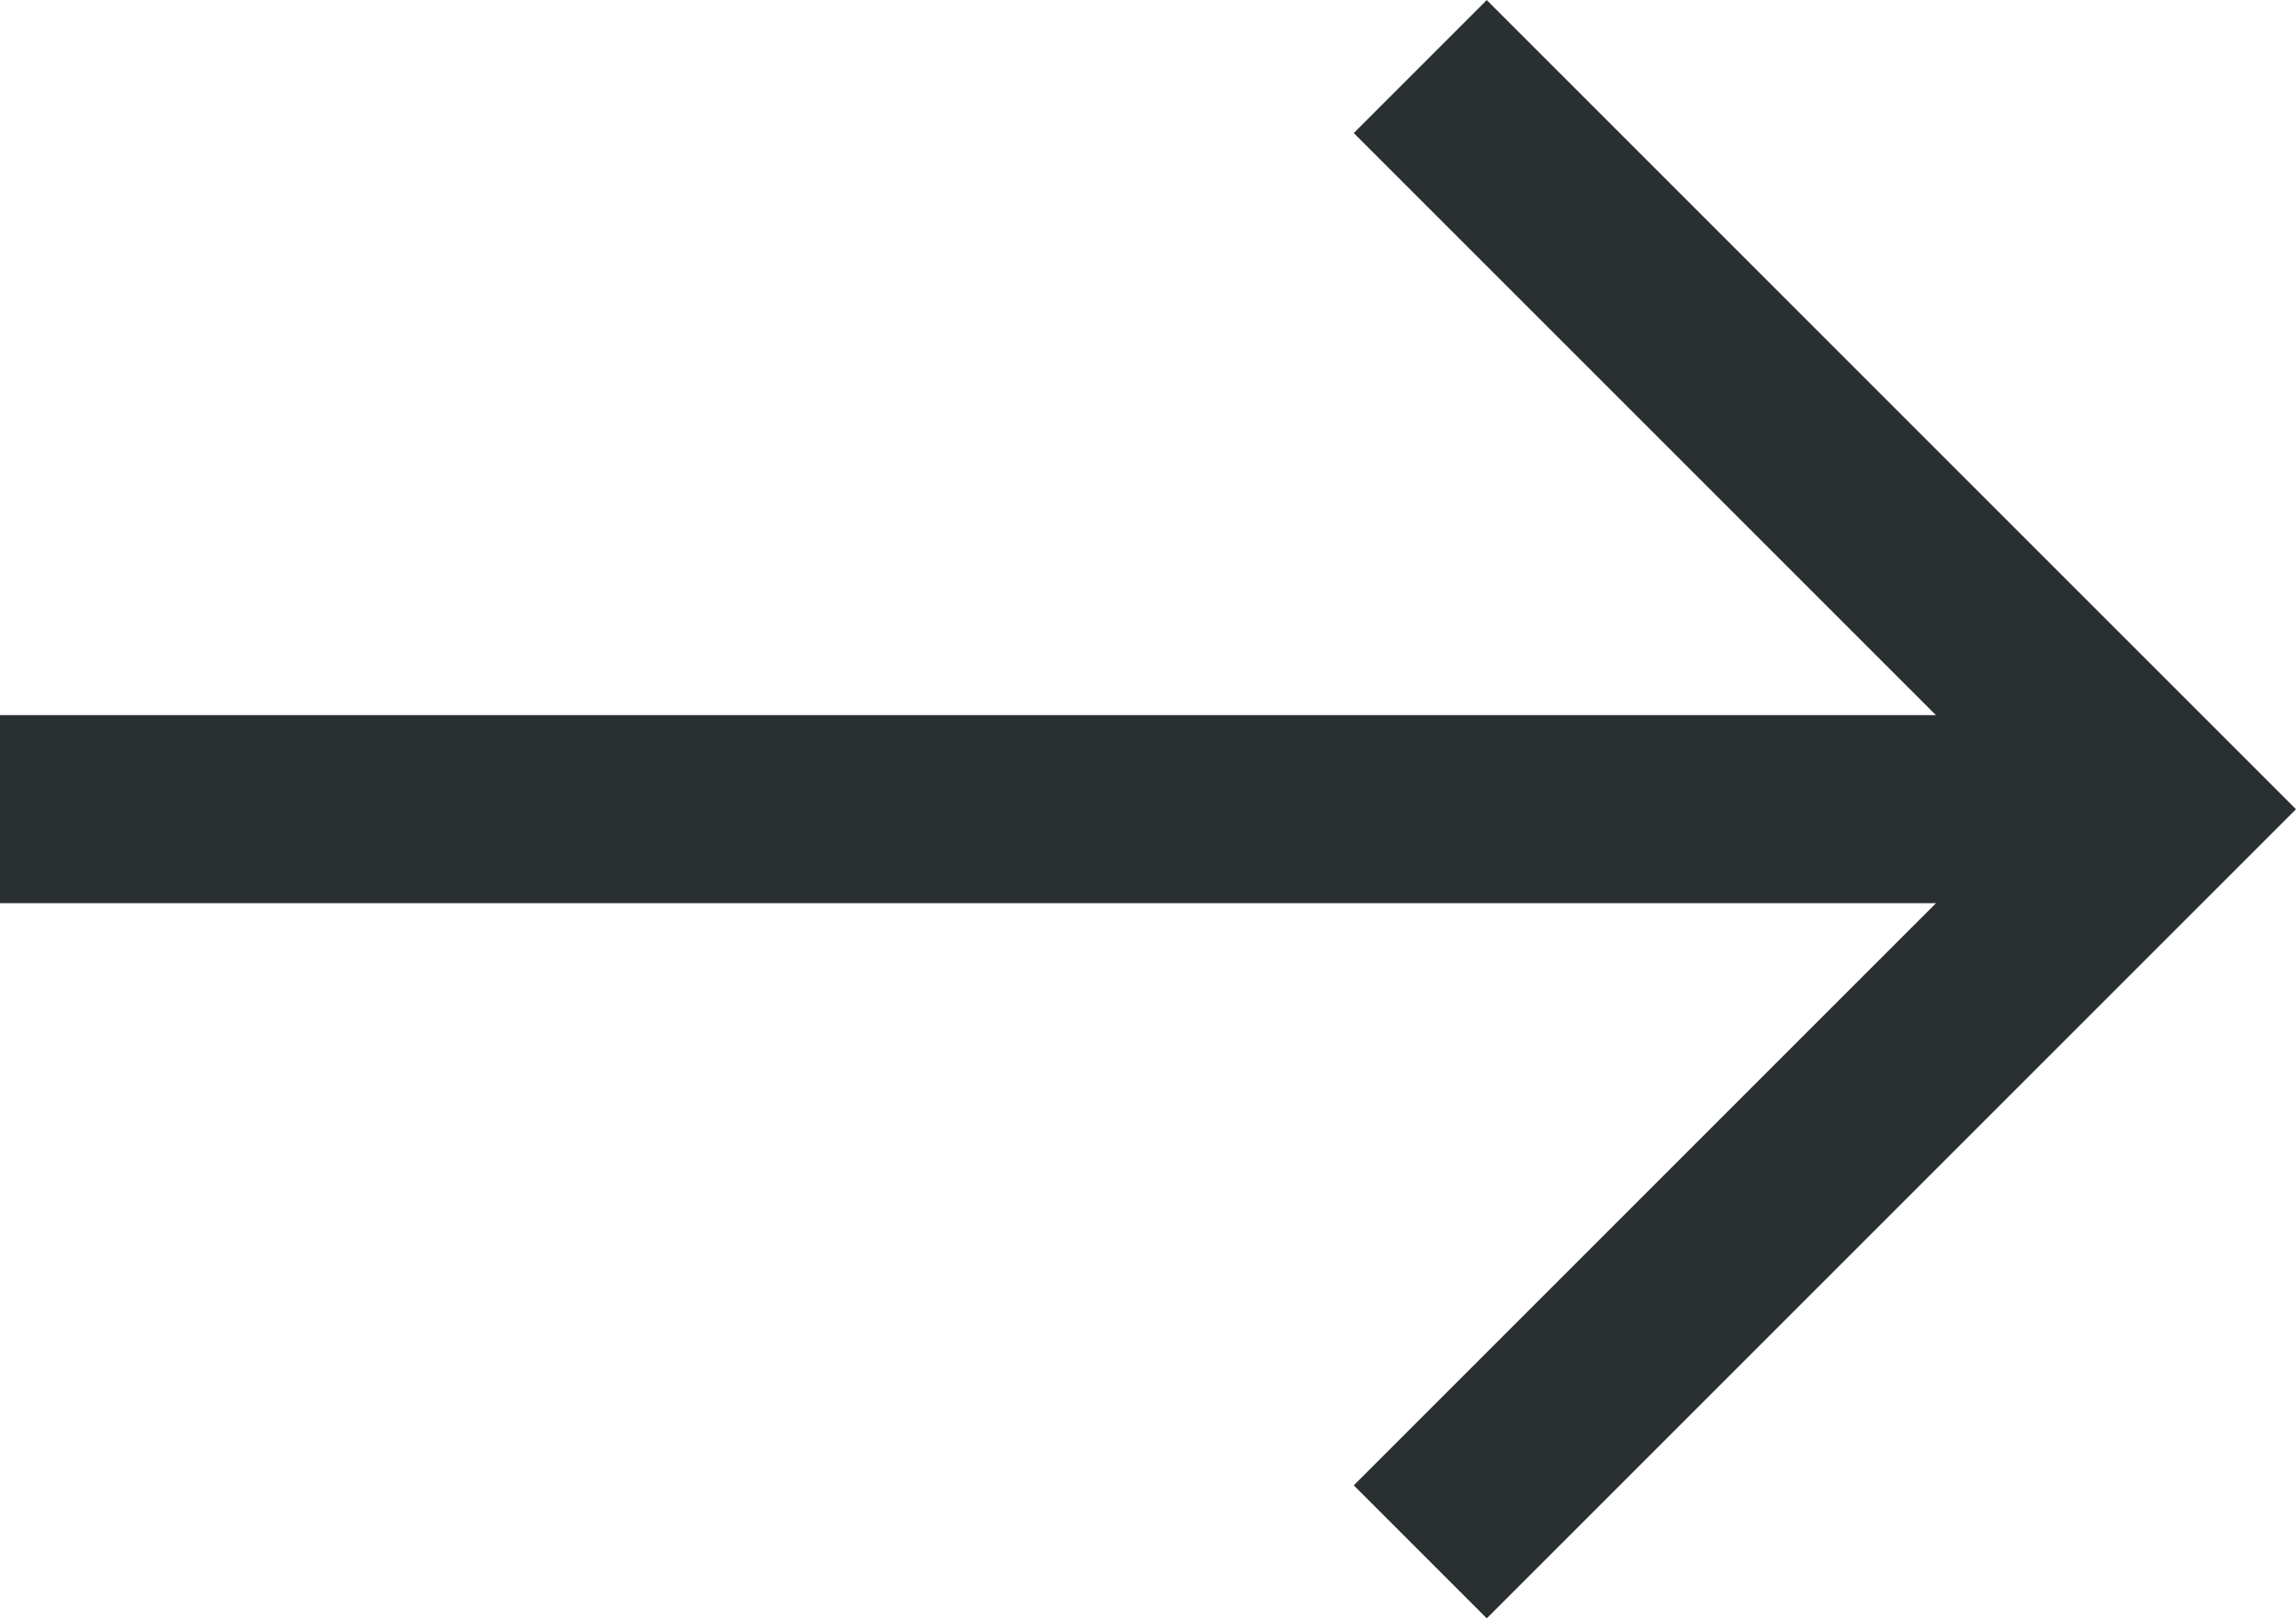
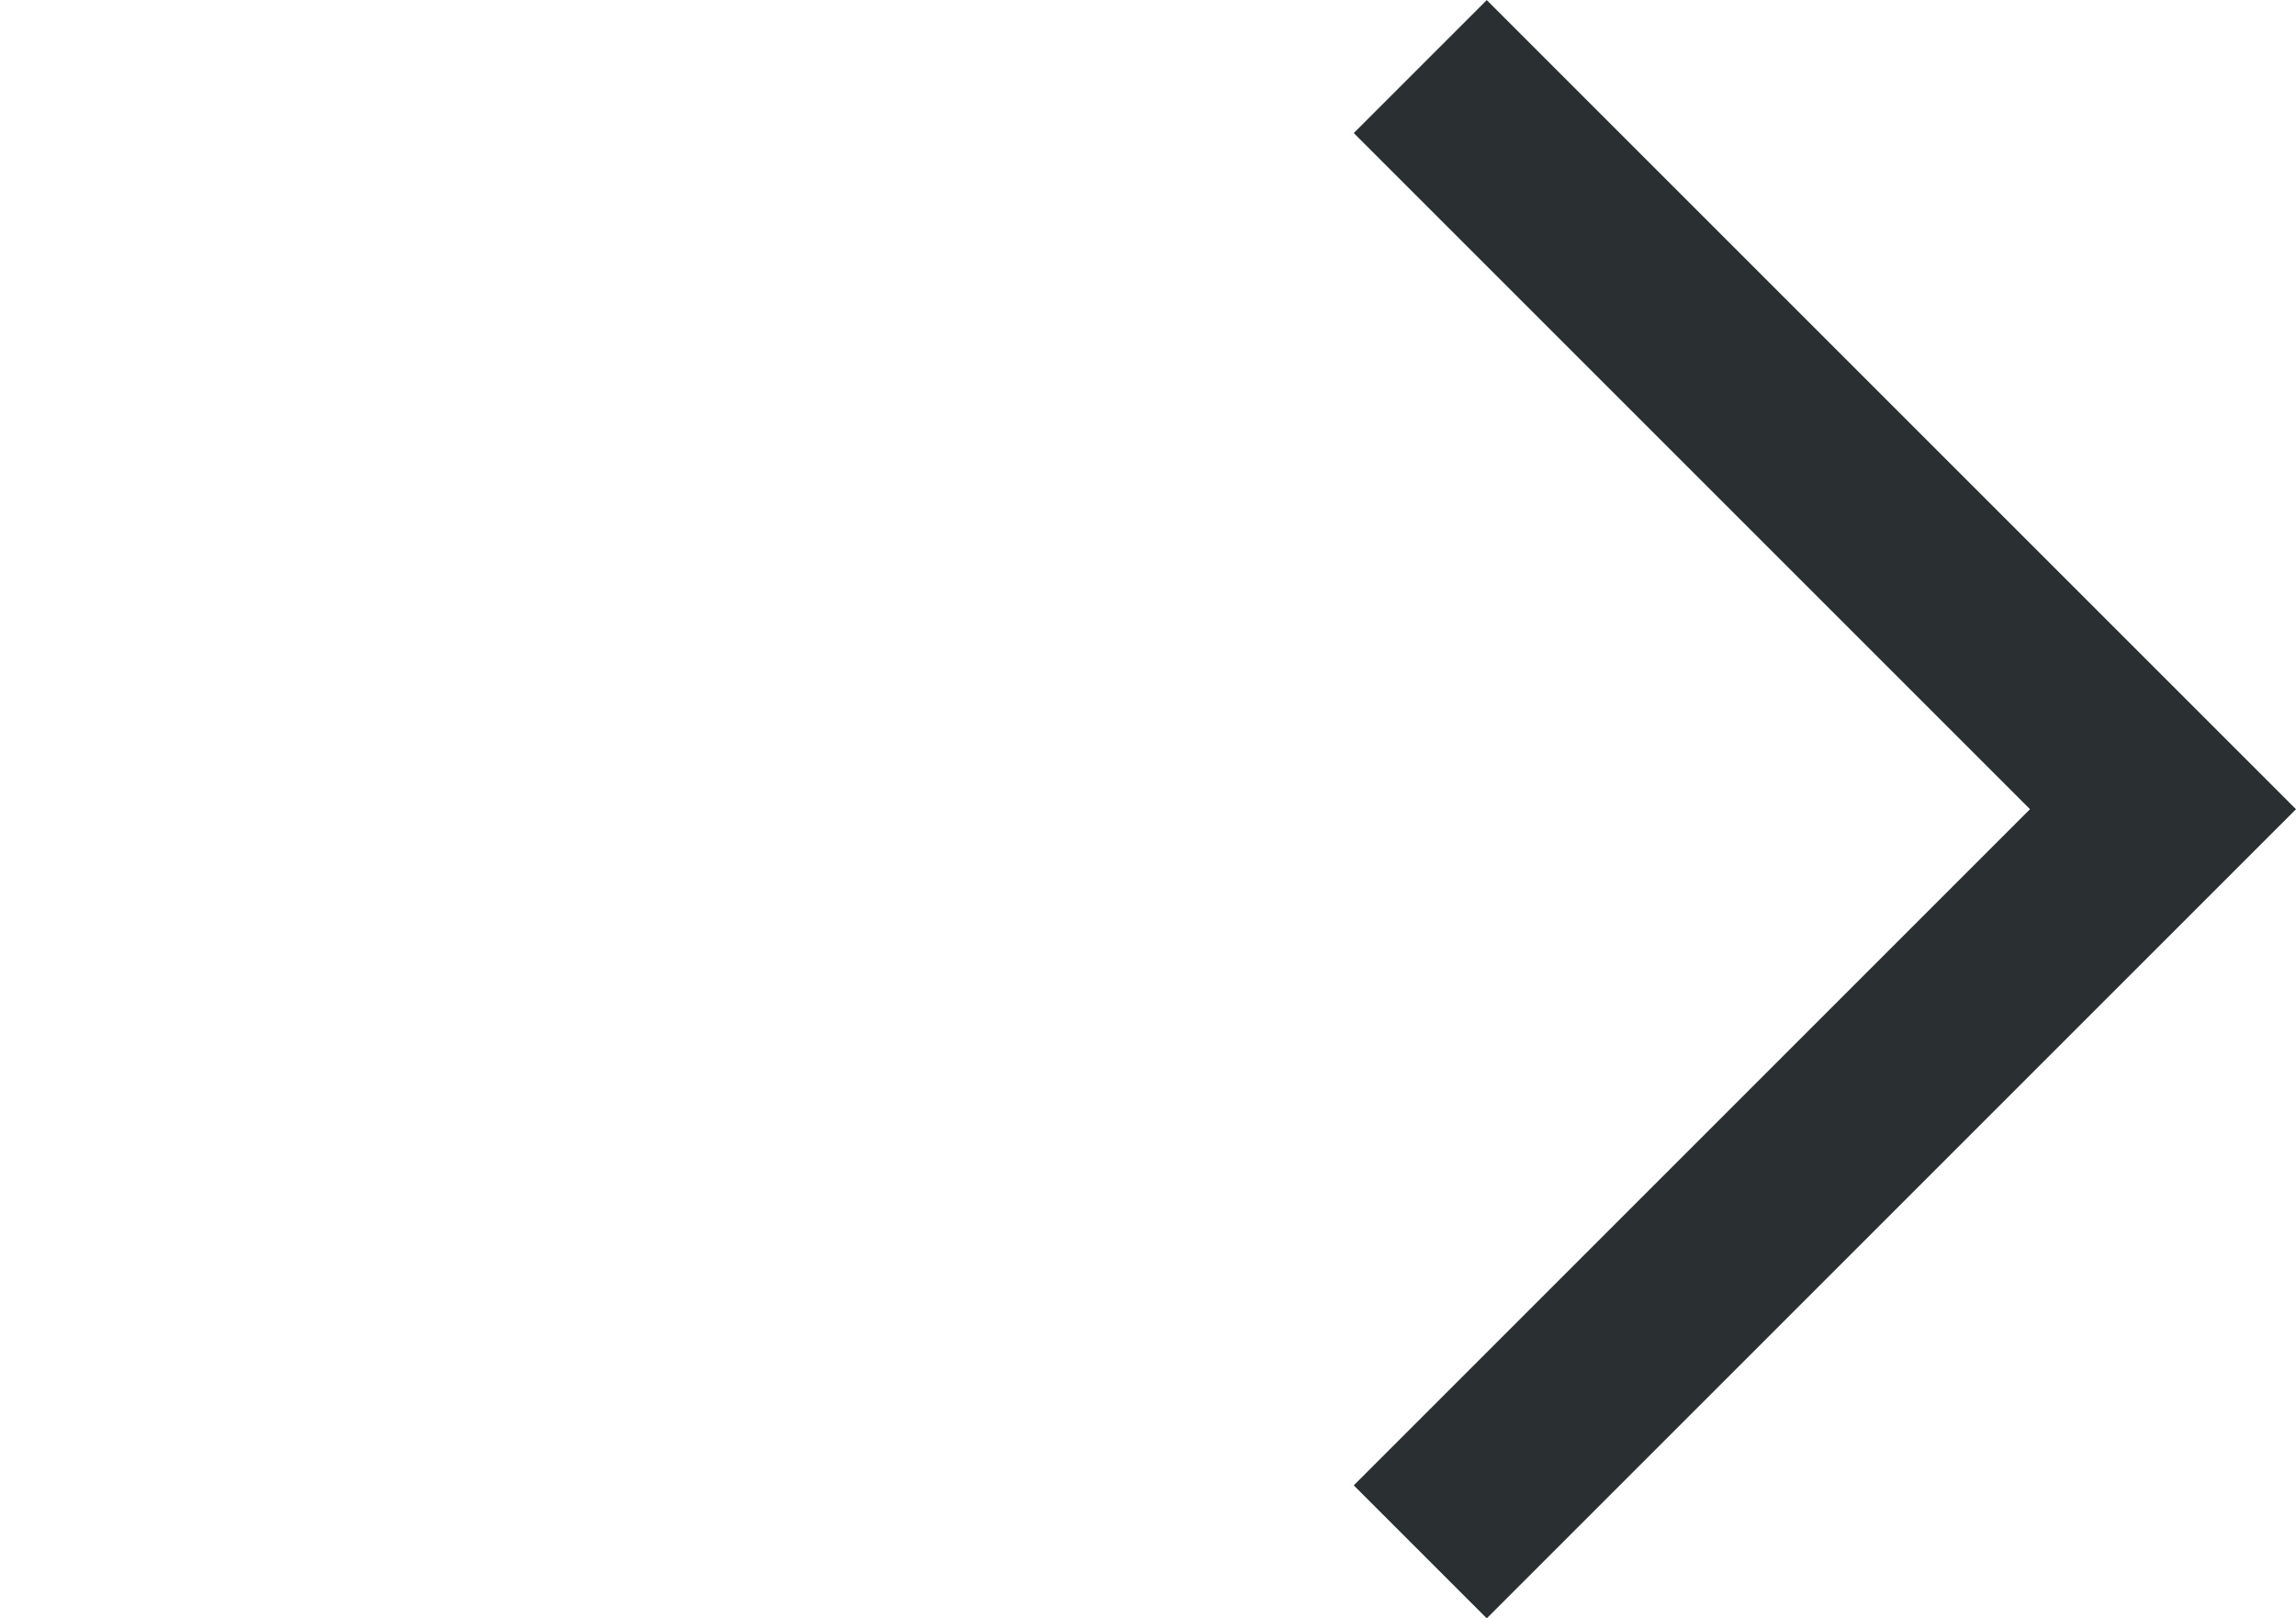
<svg xmlns="http://www.w3.org/2000/svg" width="24.414" height="17.209" viewBox="0 0 24.414 17.209">
  <g id="Group_342" data-name="Group 342" transform="translate(-179.798 -3.395)">
    <path id="Path_496" data-name="Path 496" d="M0,0H11.169V11.169" transform="translate(194.9 4.103) rotate(45)" fill="none" stroke="#2a2f31" stroke-width="2" />
-     <line id="Line_221" data-name="Line 221" x2="23" transform="translate(179.798 12)" fill="none" stroke="#2a2f31" stroke-width="2" />
  </g>
</svg>